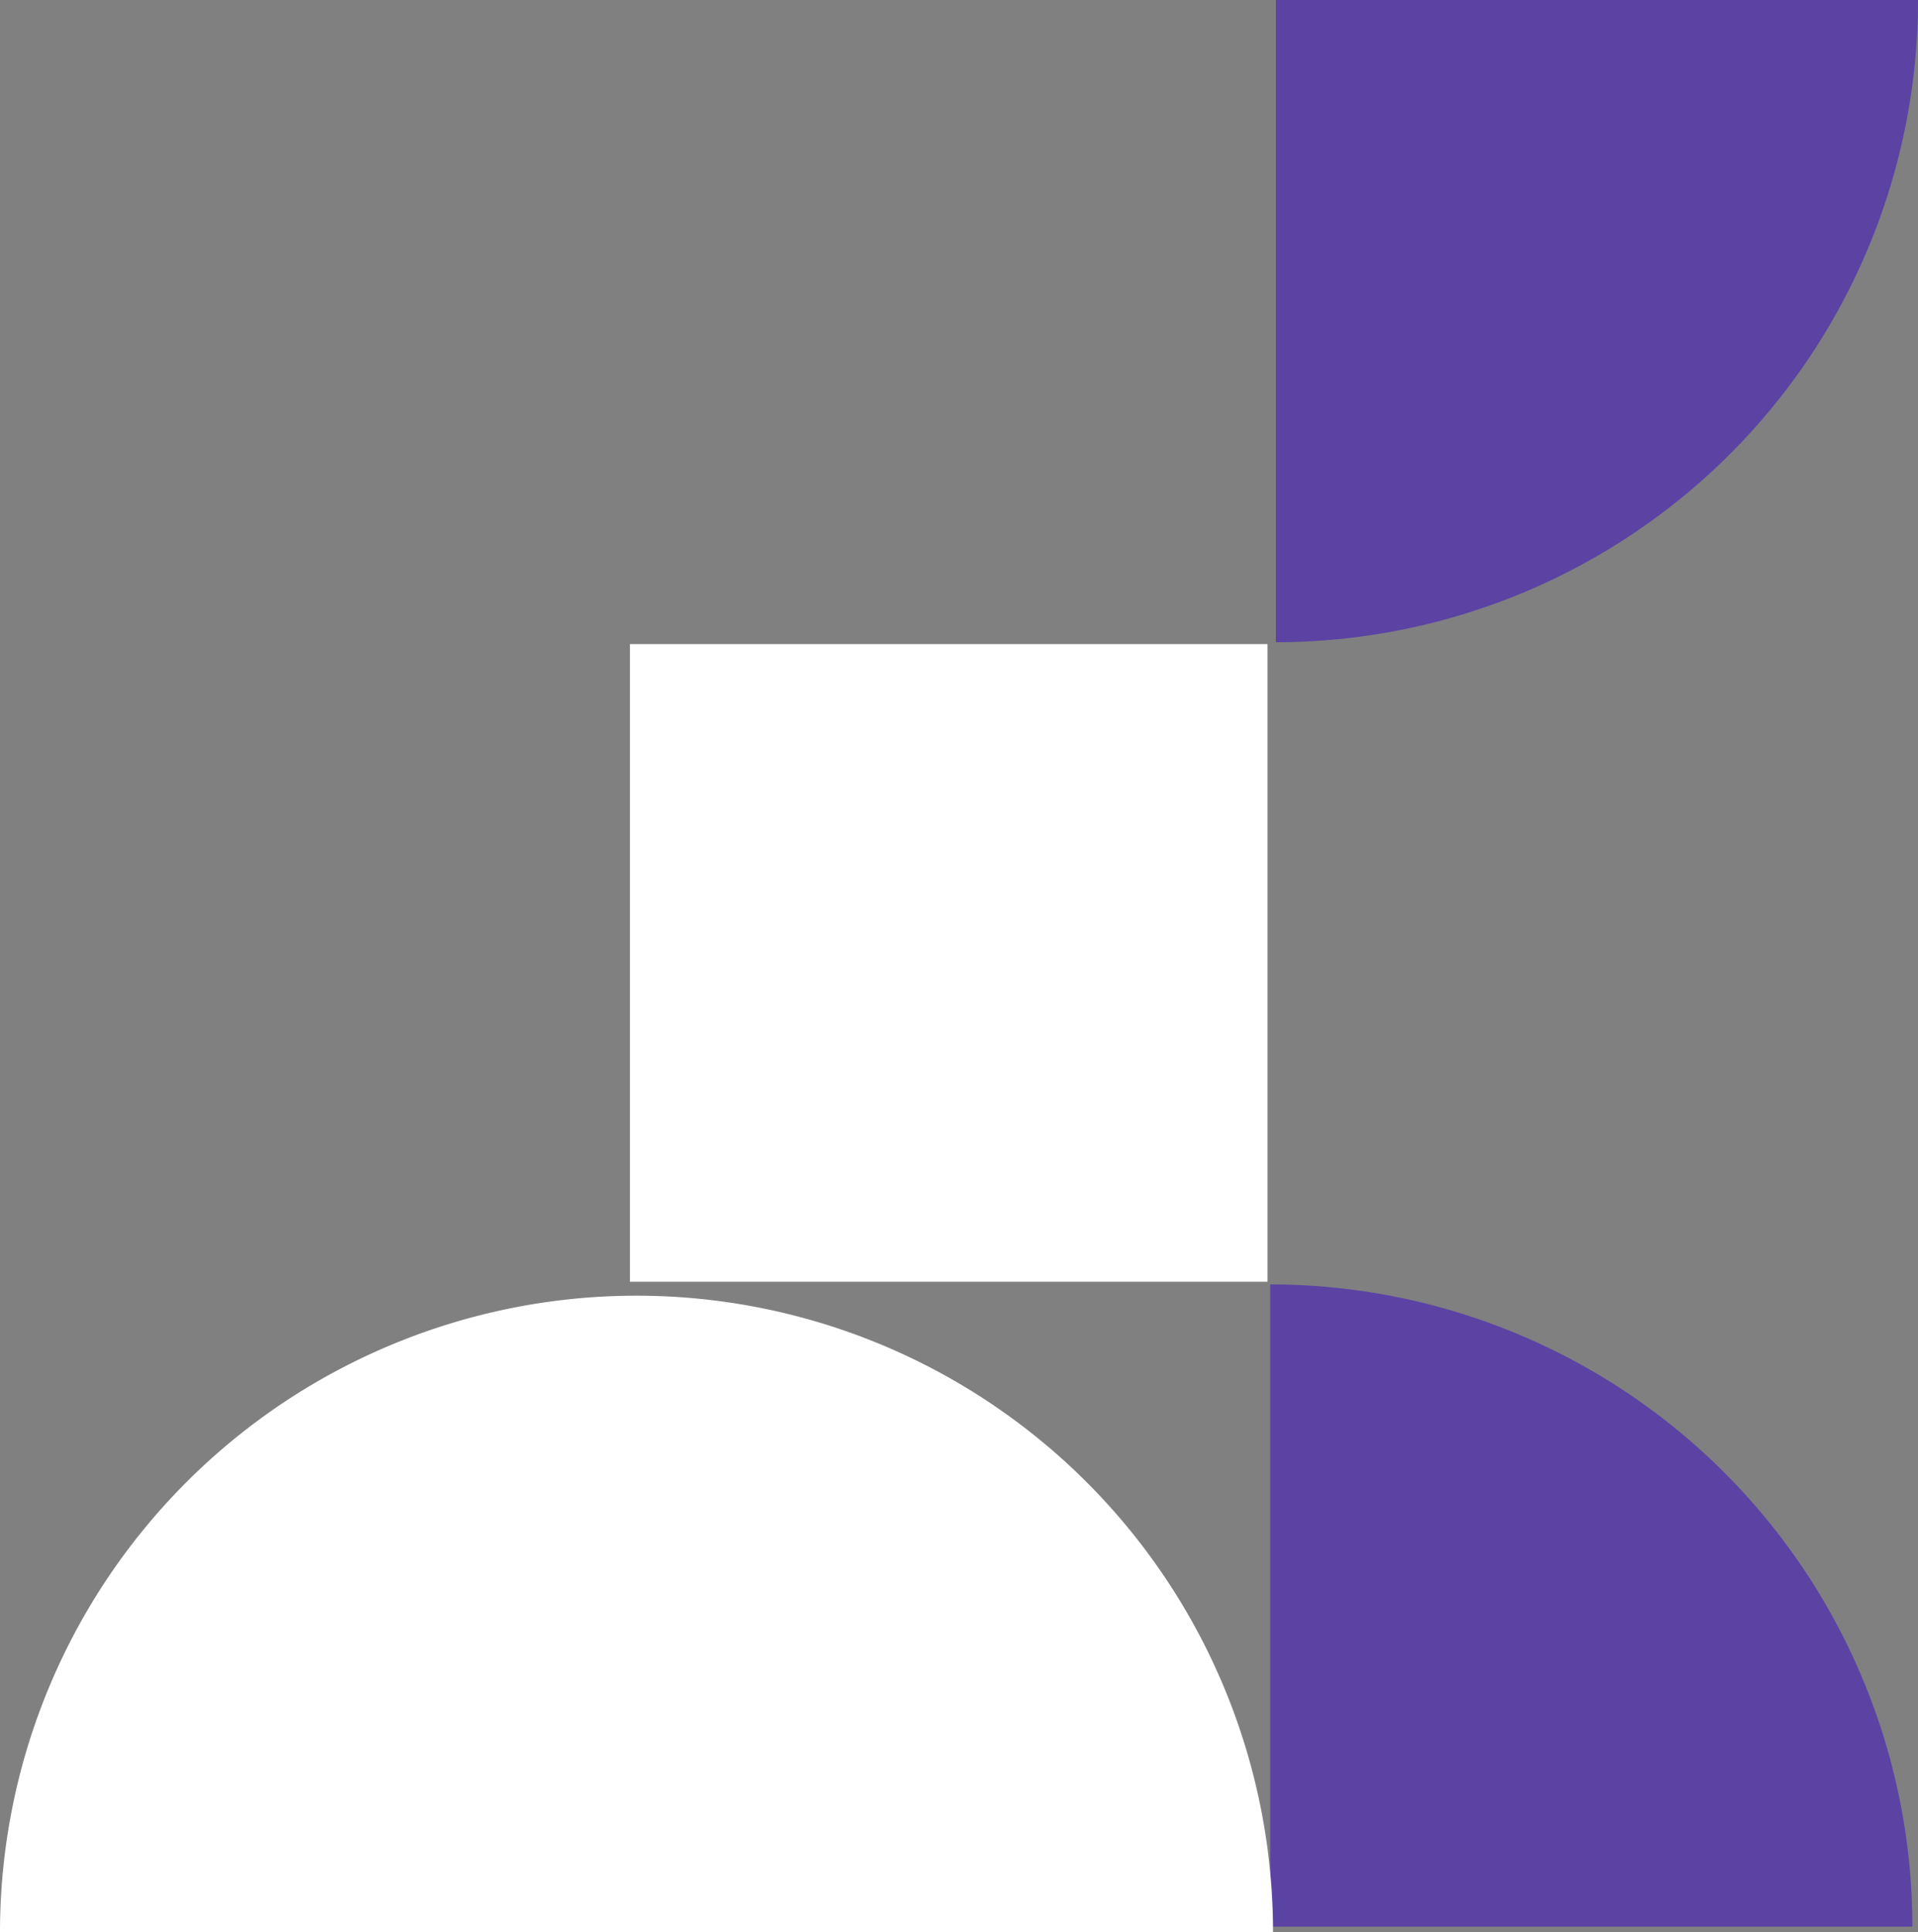
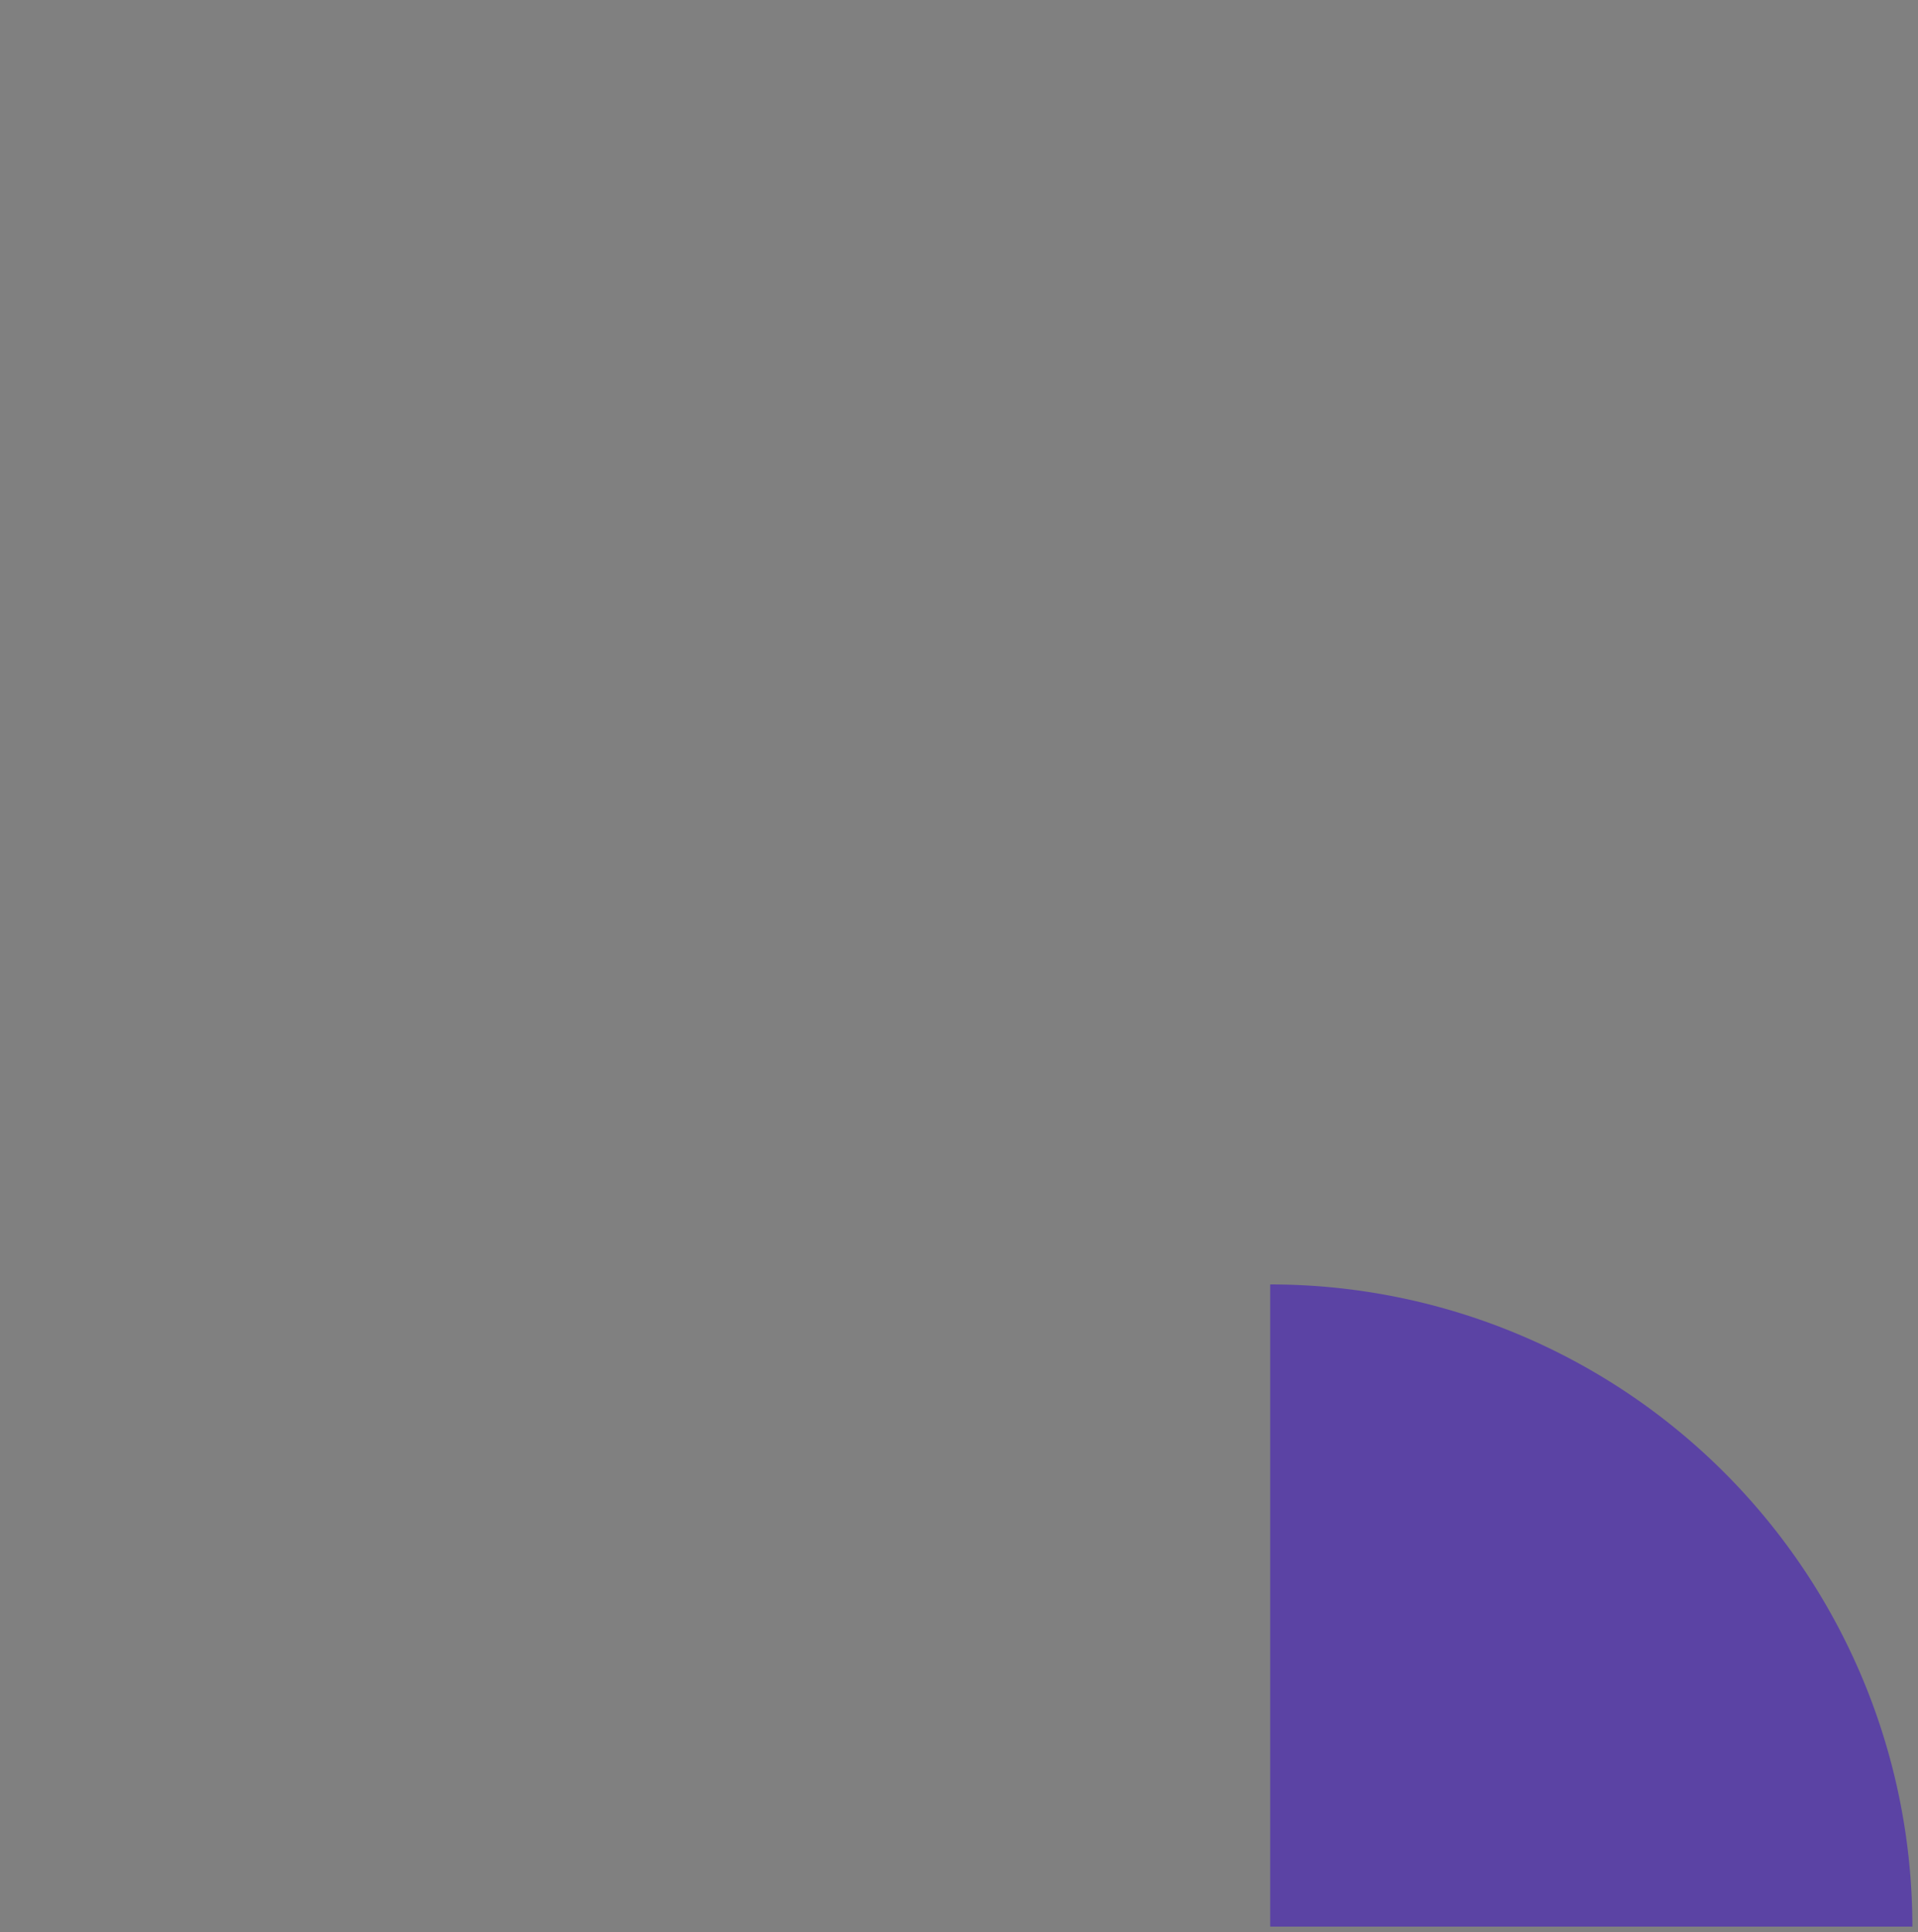
<svg xmlns="http://www.w3.org/2000/svg" id="Group_12" data-name="Group 12" width="297.813" height="300" viewBox="0 0 297.813 300">
  <rect x="0" y="0" width="297.813" height="300" fill="#808080" stroke="none" />
  <defs>
    <clipPath id="clip-path">
      <rect id="Rectangle_133" data-name="Rectangle 133" width="297.813" height="300" fill="none" />
    </clipPath>
  </defs>
-   <rect id="Rectangle_132" data-name="Rectangle 132" width="99" height="99" transform="translate(97.813 100)" fill="#fff" />
  <g id="Group_11" data-name="Group 11">
    <g id="Group_10" data-name="Group 10" clip-path="url(#clip-path)">
      <path id="Path_14" data-name="Path 14" d="M225.5,228h0a99.708,99.708,0,0,1,99.708,99.708H225.5Z" transform="translate(-28.27 -28.583)" fill="#5b43a4" />
-       <path id="Path_15" data-name="Path 15" d="M326.208,0h0A99.708,99.708,0,0,1,226.5,99.708V0Z" transform="translate(-28.395)" fill="#5b43a4" />
-       <path id="Path_16" data-name="Path 16" d="M98.834,230A98.834,98.834,0,0,0,0,328.834H197.668A98.834,98.834,0,0,0,98.834,230" transform="translate(0 -28.834)" fill="#fff" />
    </g>
  </g>
</svg>